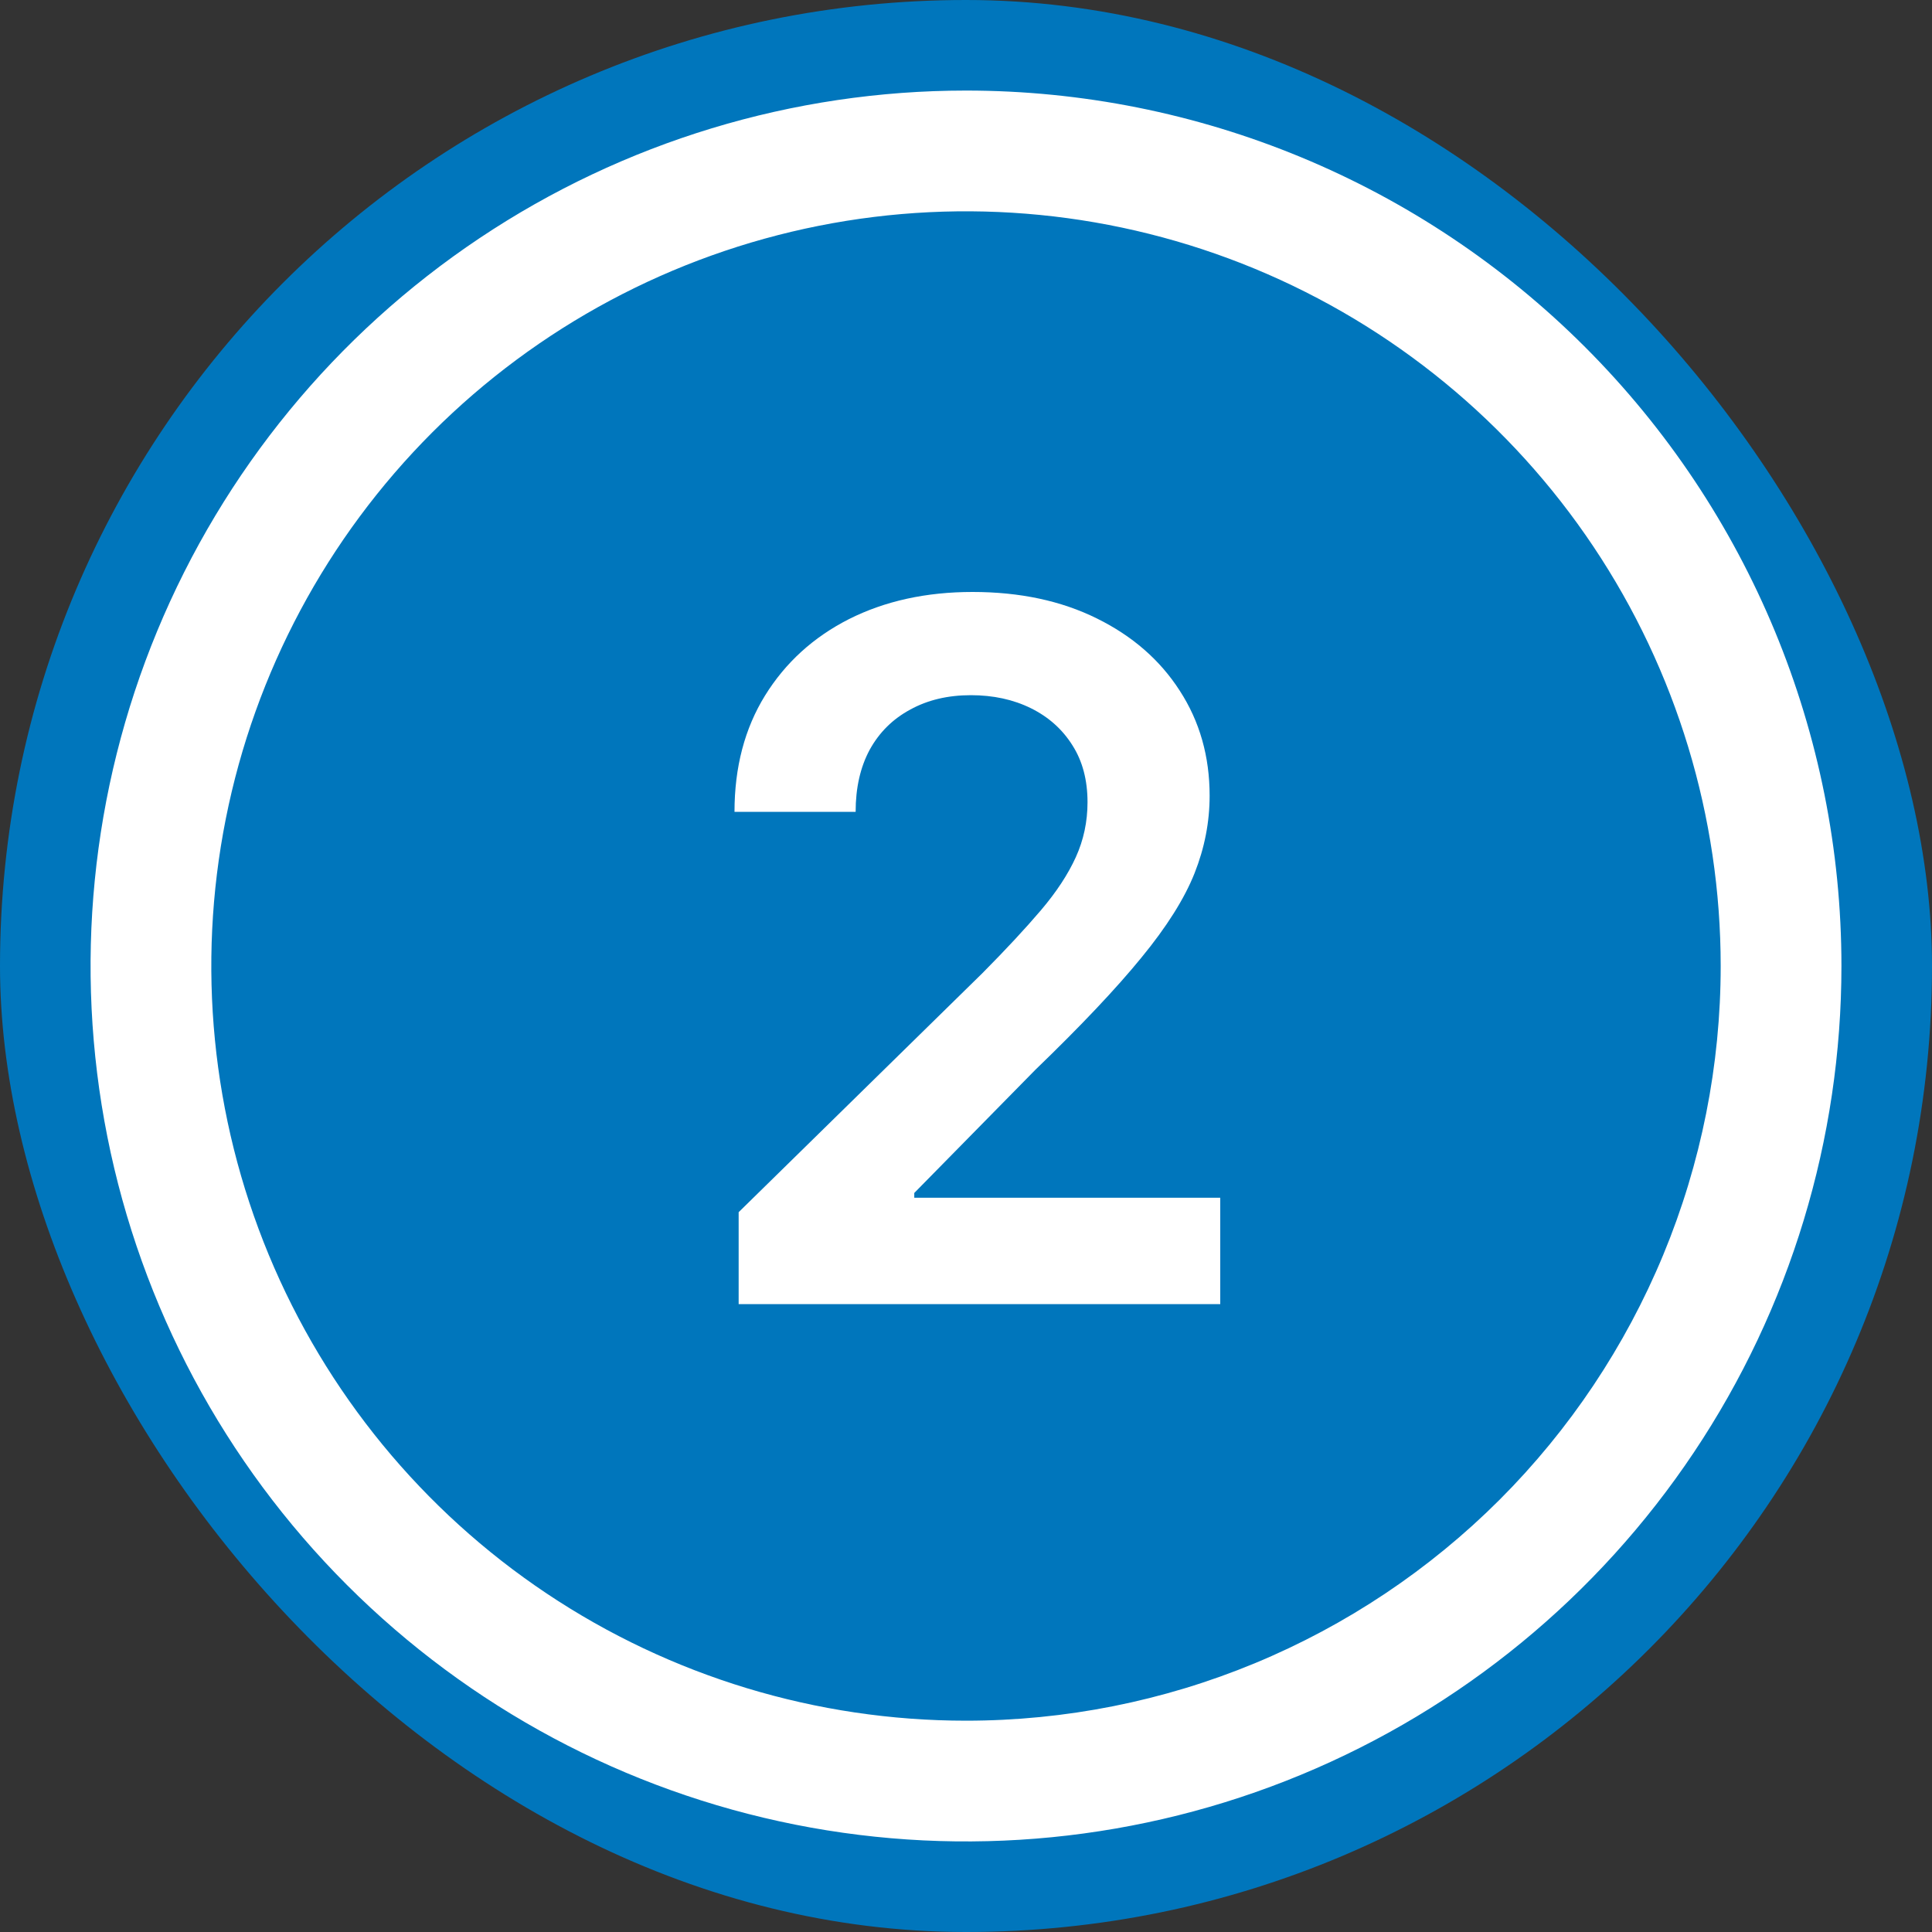
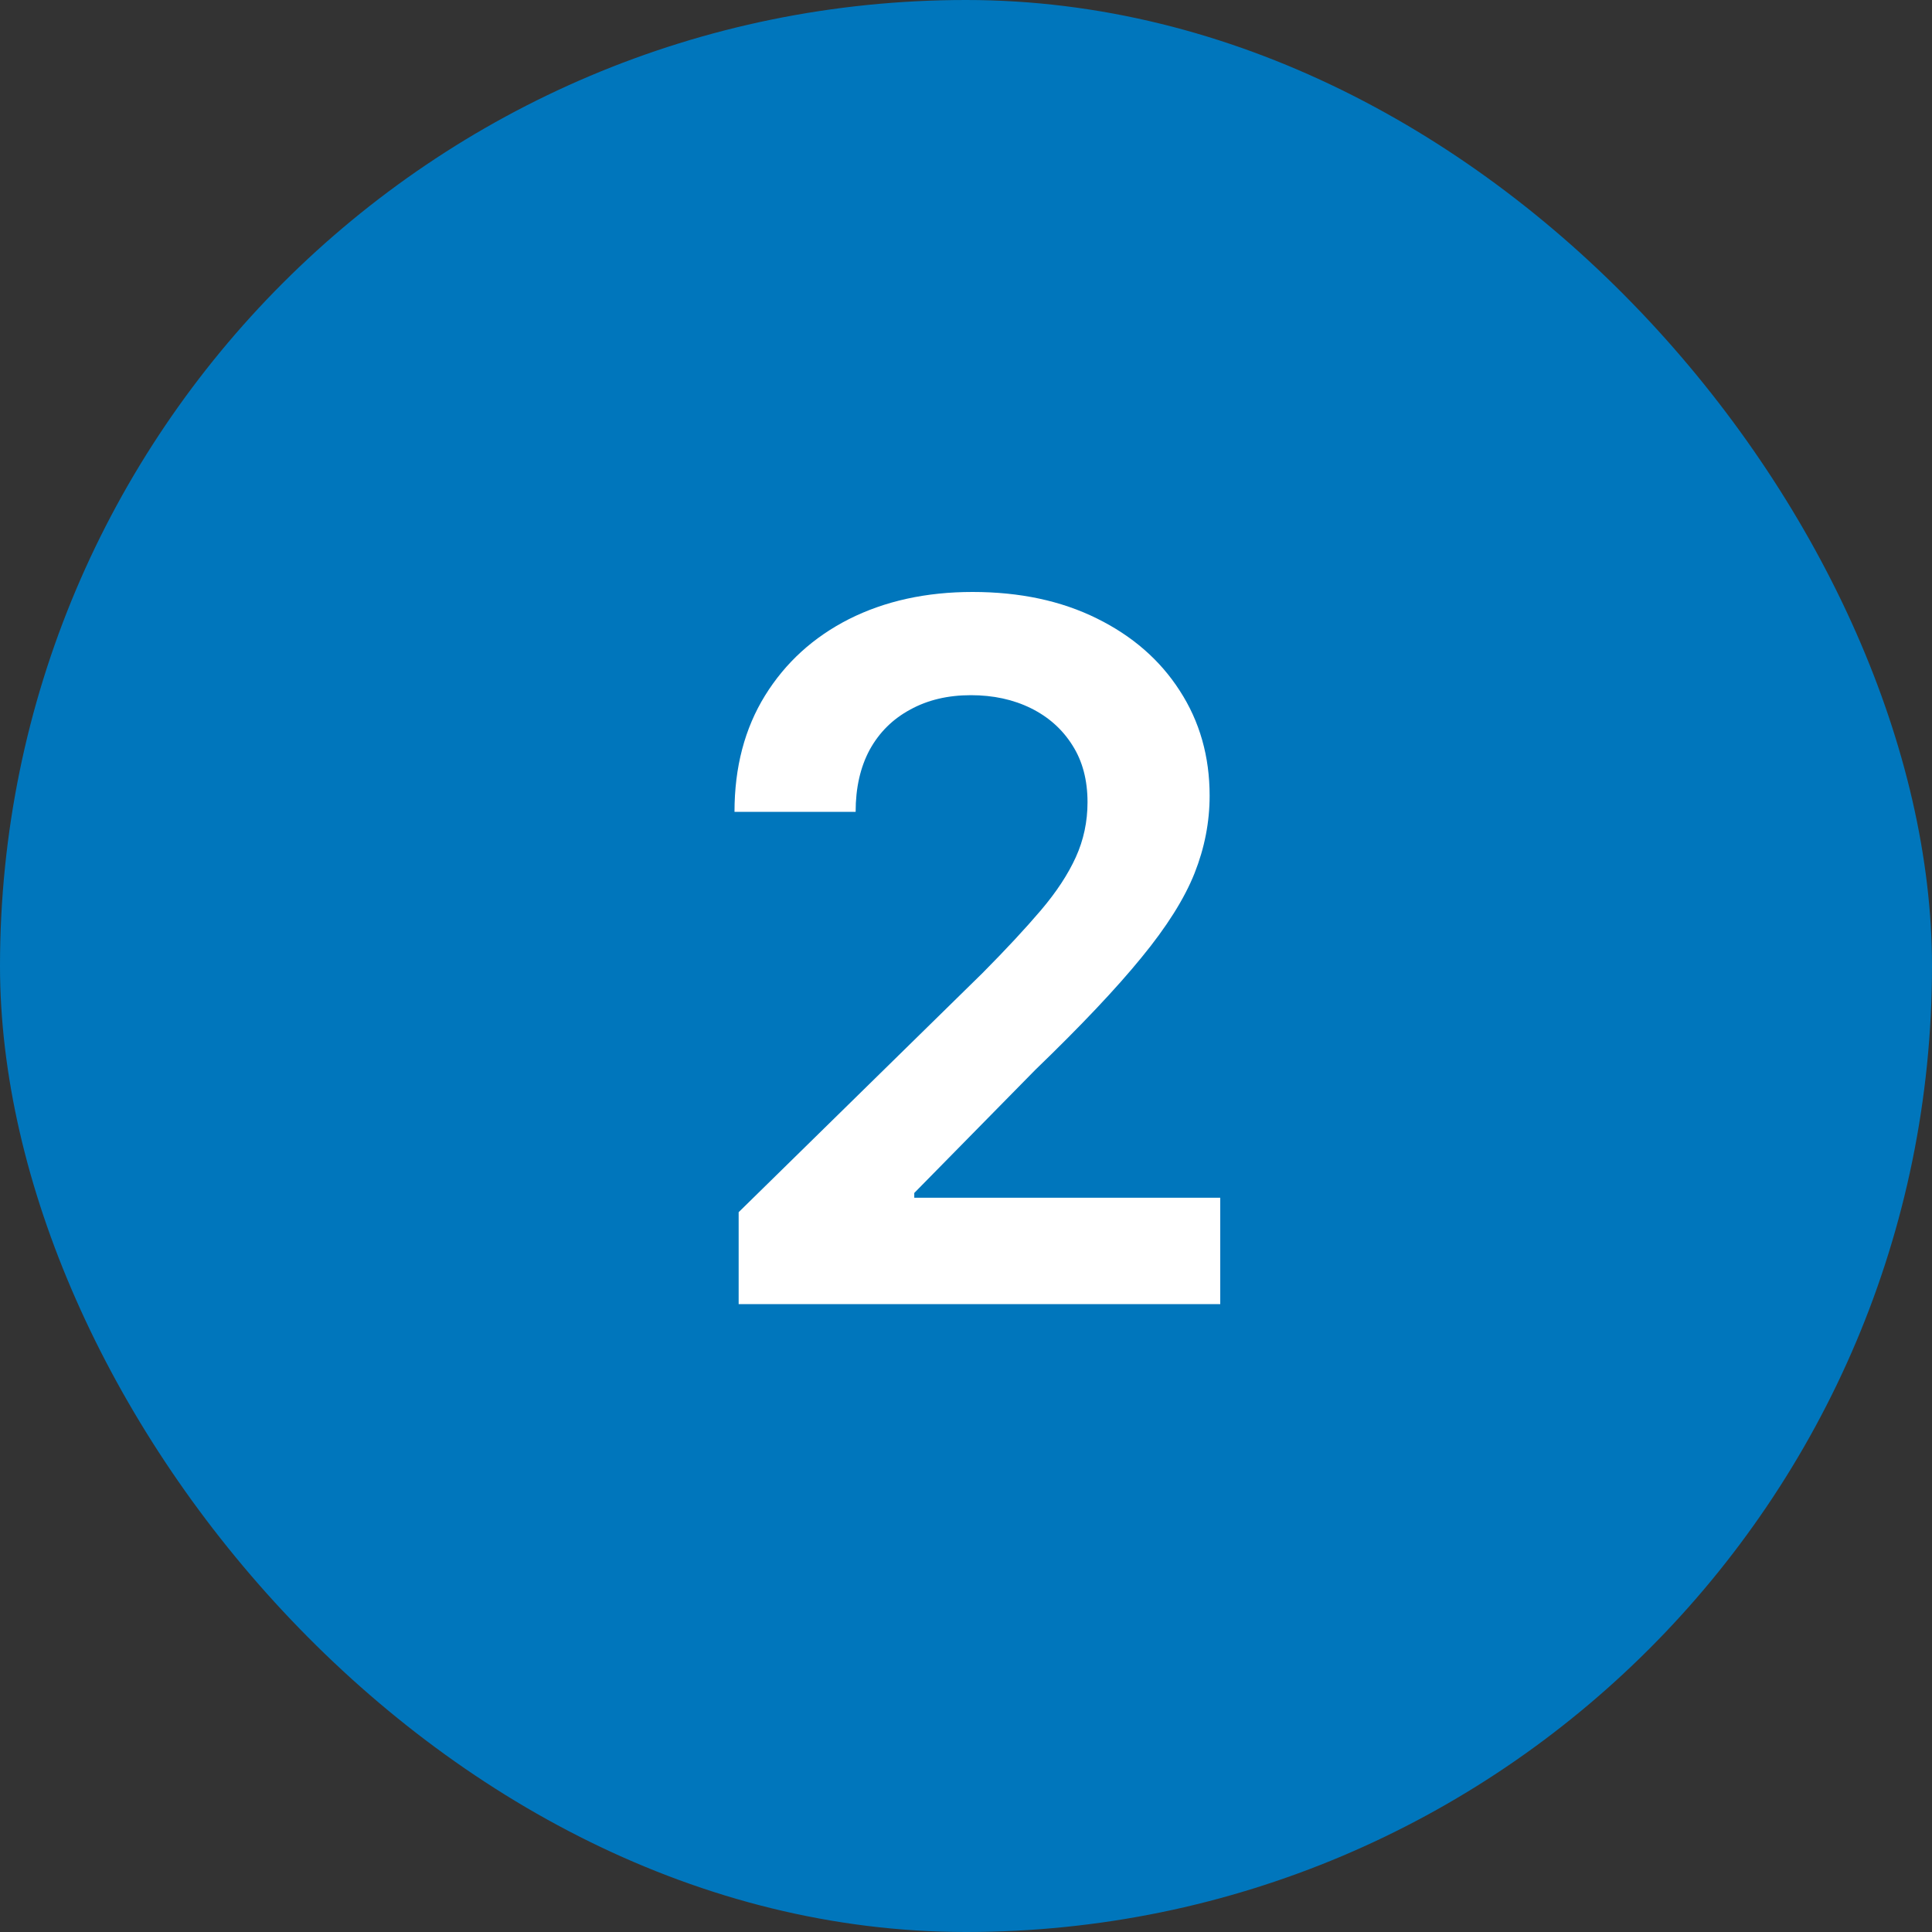
<svg xmlns="http://www.w3.org/2000/svg" width="40" height="40" viewBox="0 0 40 40" fill="none">
  <rect x="0" y="0" width="40" height="40" fill="#333333" stroke="none" />
  <rect width="40" height="40" rx="20" fill="#0076BC" />
-   <path d="M20 1.875C16.415 1.875 12.911 2.938 9.93 4.93C6.95 6.921 4.627 9.752 3.255 13.064C1.883 16.376 1.524 20.02 2.223 23.536C2.923 27.052 4.649 30.282 7.184 32.816C9.719 35.351 12.948 37.077 16.464 37.777C19.98 38.476 23.624 38.117 26.936 36.745C30.248 35.373 33.079 33.05 35.07 30.07C37.062 27.089 38.125 23.585 38.125 20C38.125 15.193 36.215 10.583 32.816 7.184C29.417 3.785 24.807 1.875 20 1.875ZM20 35.625C16.91 35.625 13.889 34.709 11.319 32.992C8.75 31.275 6.747 28.834 5.564 25.979C4.382 23.124 4.072 19.983 4.675 16.952C5.278 13.921 6.766 11.137 8.951 8.951C11.137 6.766 13.921 5.278 16.952 4.675C19.983 4.072 23.124 4.382 25.979 5.564C28.834 6.747 31.275 8.75 32.992 11.319C34.709 13.889 35.625 16.91 35.625 20C35.625 22.052 35.221 24.084 34.436 25.979C33.65 27.875 32.499 29.598 31.049 31.049C29.598 32.499 27.875 33.65 25.979 34.436C24.084 35.221 22.052 35.625 20 35.625Z" fill="white" />
  <path d="M15.293 27V25.097L20.342 20.146C20.825 19.659 21.228 19.225 21.55 18.847C21.872 18.468 22.113 18.101 22.274 17.746C22.435 17.391 22.516 17.012 22.516 16.609C22.516 16.15 22.412 15.757 22.203 15.43C21.995 15.099 21.708 14.843 21.344 14.663C20.979 14.483 20.565 14.393 20.101 14.393C19.623 14.393 19.204 14.493 18.844 14.692C18.484 14.886 18.204 15.163 18.006 15.523C17.812 15.883 17.715 16.311 17.715 16.808H15.207C15.207 15.885 15.418 15.082 15.839 14.401C16.261 13.719 16.841 13.191 17.579 12.817C18.323 12.443 19.175 12.256 20.136 12.256C21.112 12.256 21.969 12.438 22.707 12.803C23.446 13.167 24.019 13.667 24.426 14.301C24.838 14.936 25.044 15.66 25.044 16.474C25.044 17.019 24.94 17.554 24.732 18.079C24.523 18.605 24.156 19.188 23.631 19.827C23.11 20.466 22.378 21.24 21.436 22.149L18.929 24.699V24.798H25.264V27H15.293Z" fill="white" />
</svg>